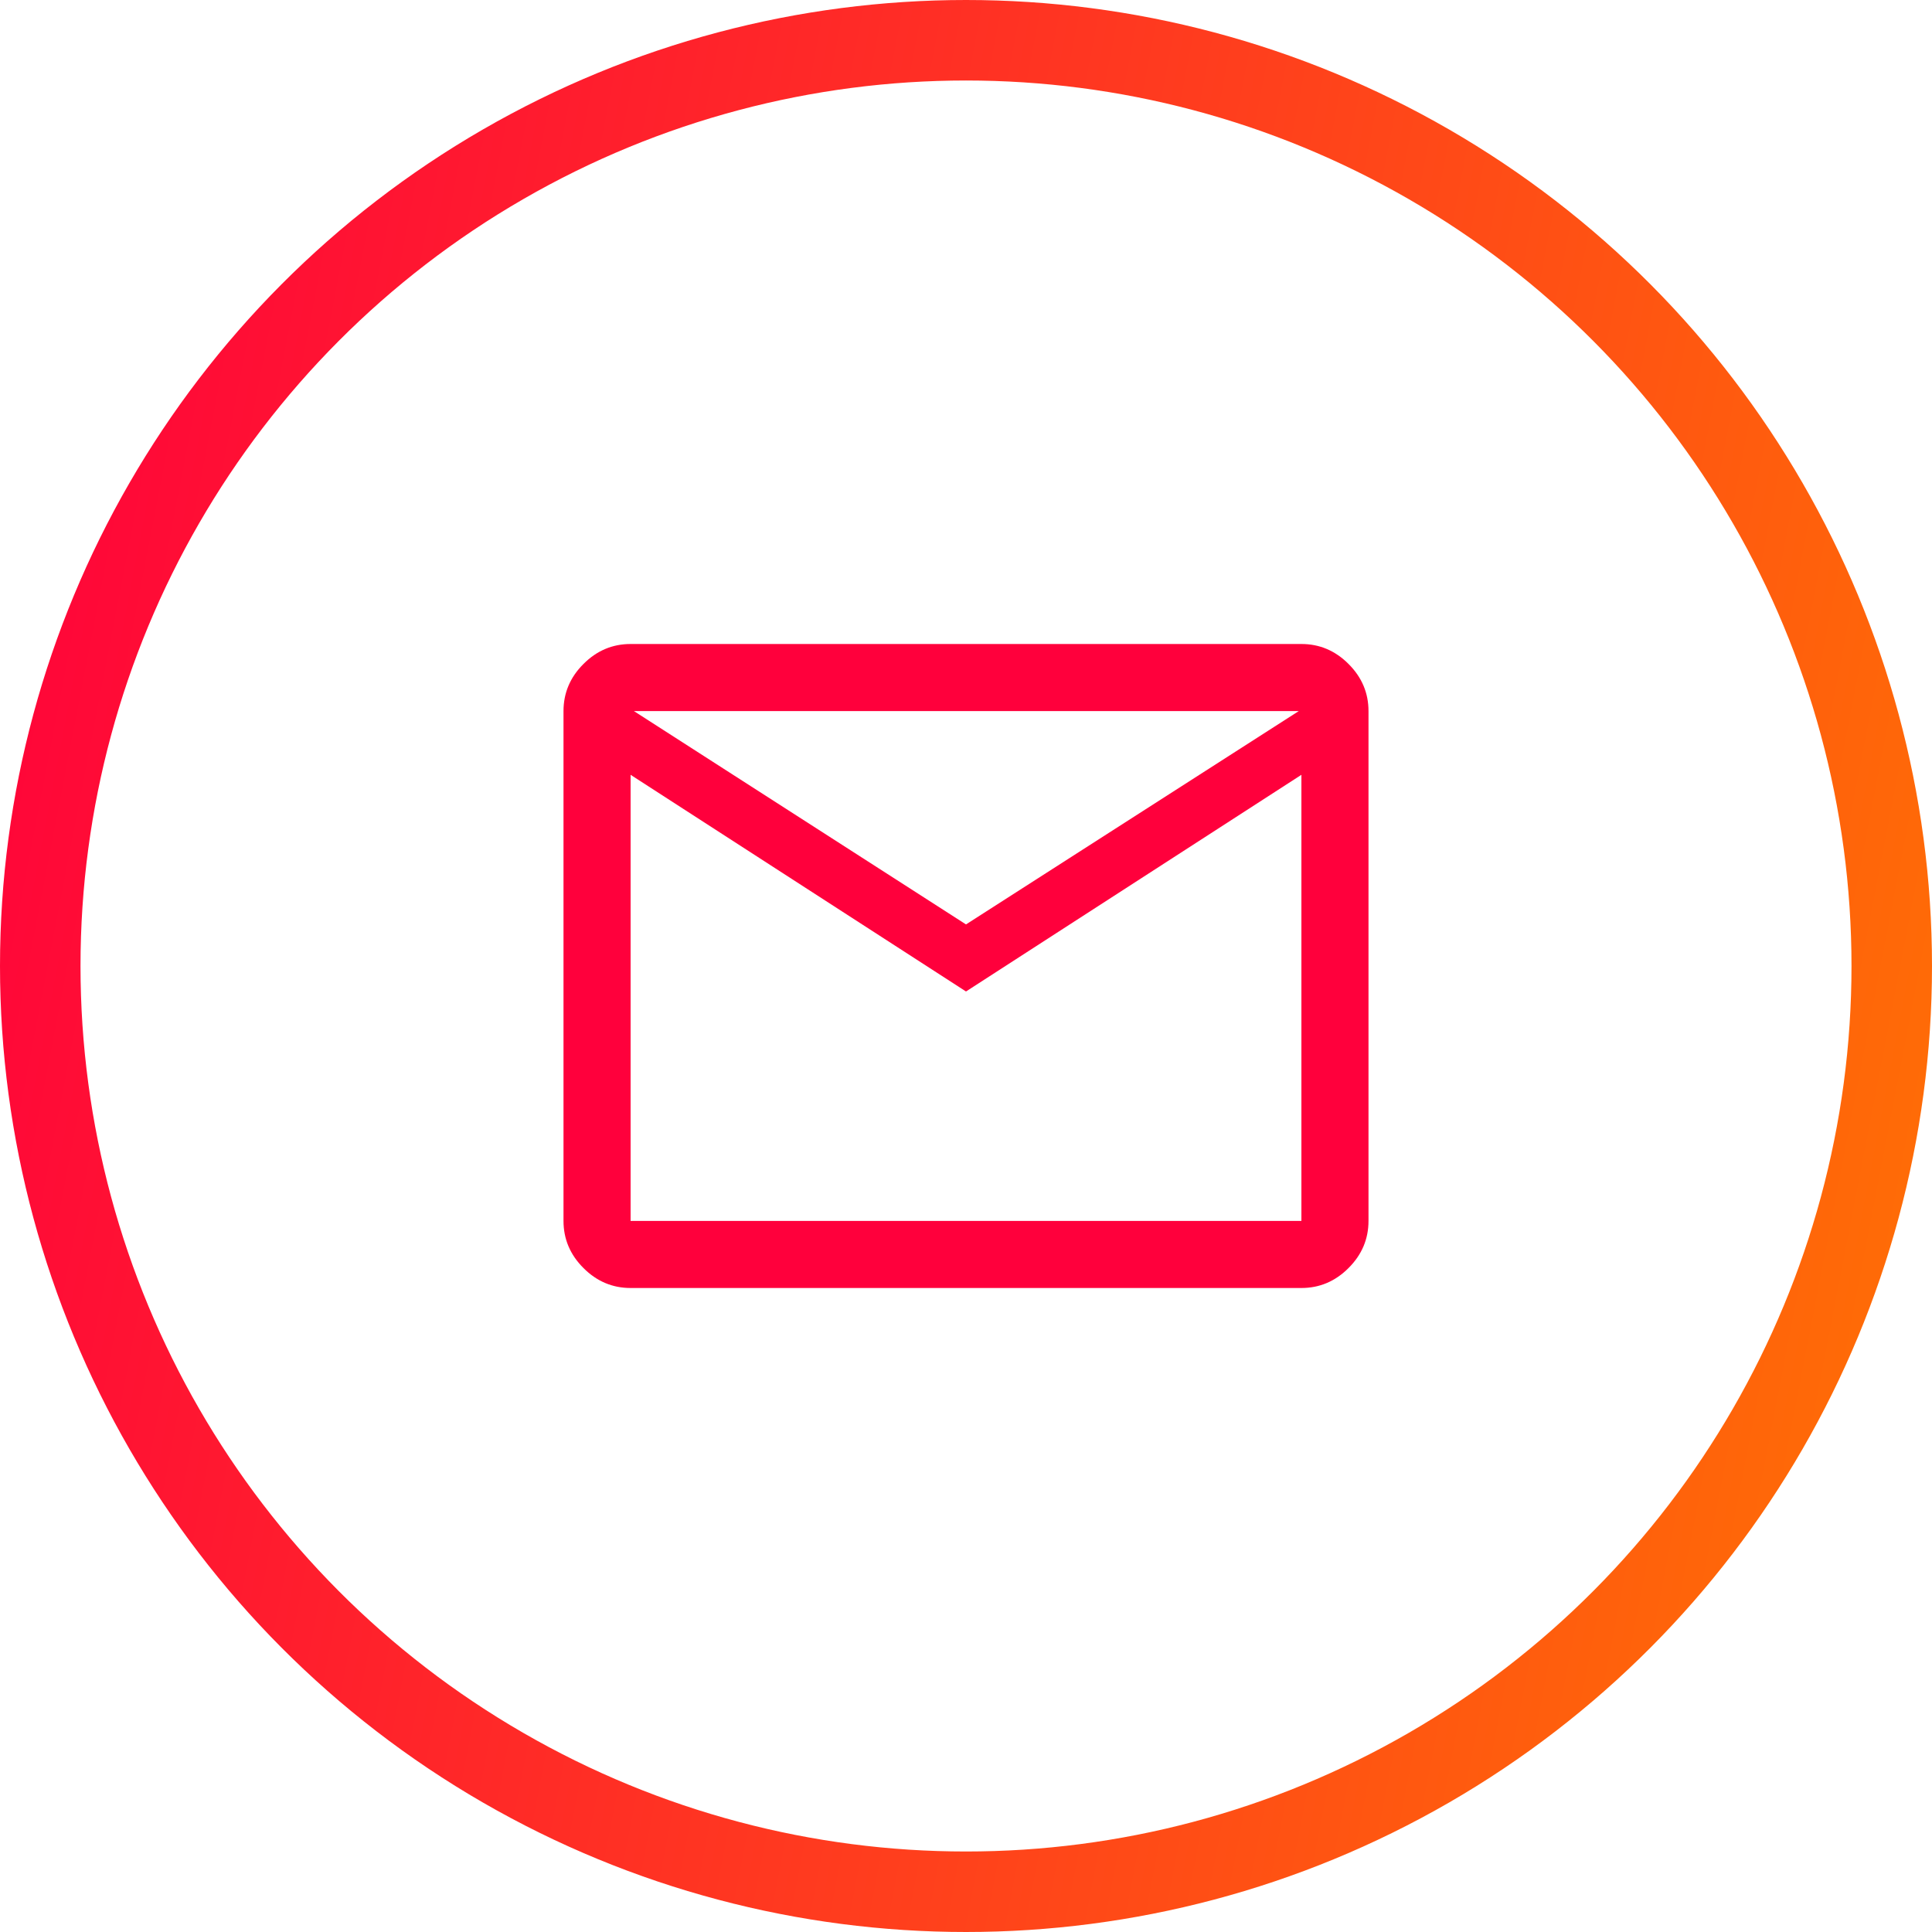
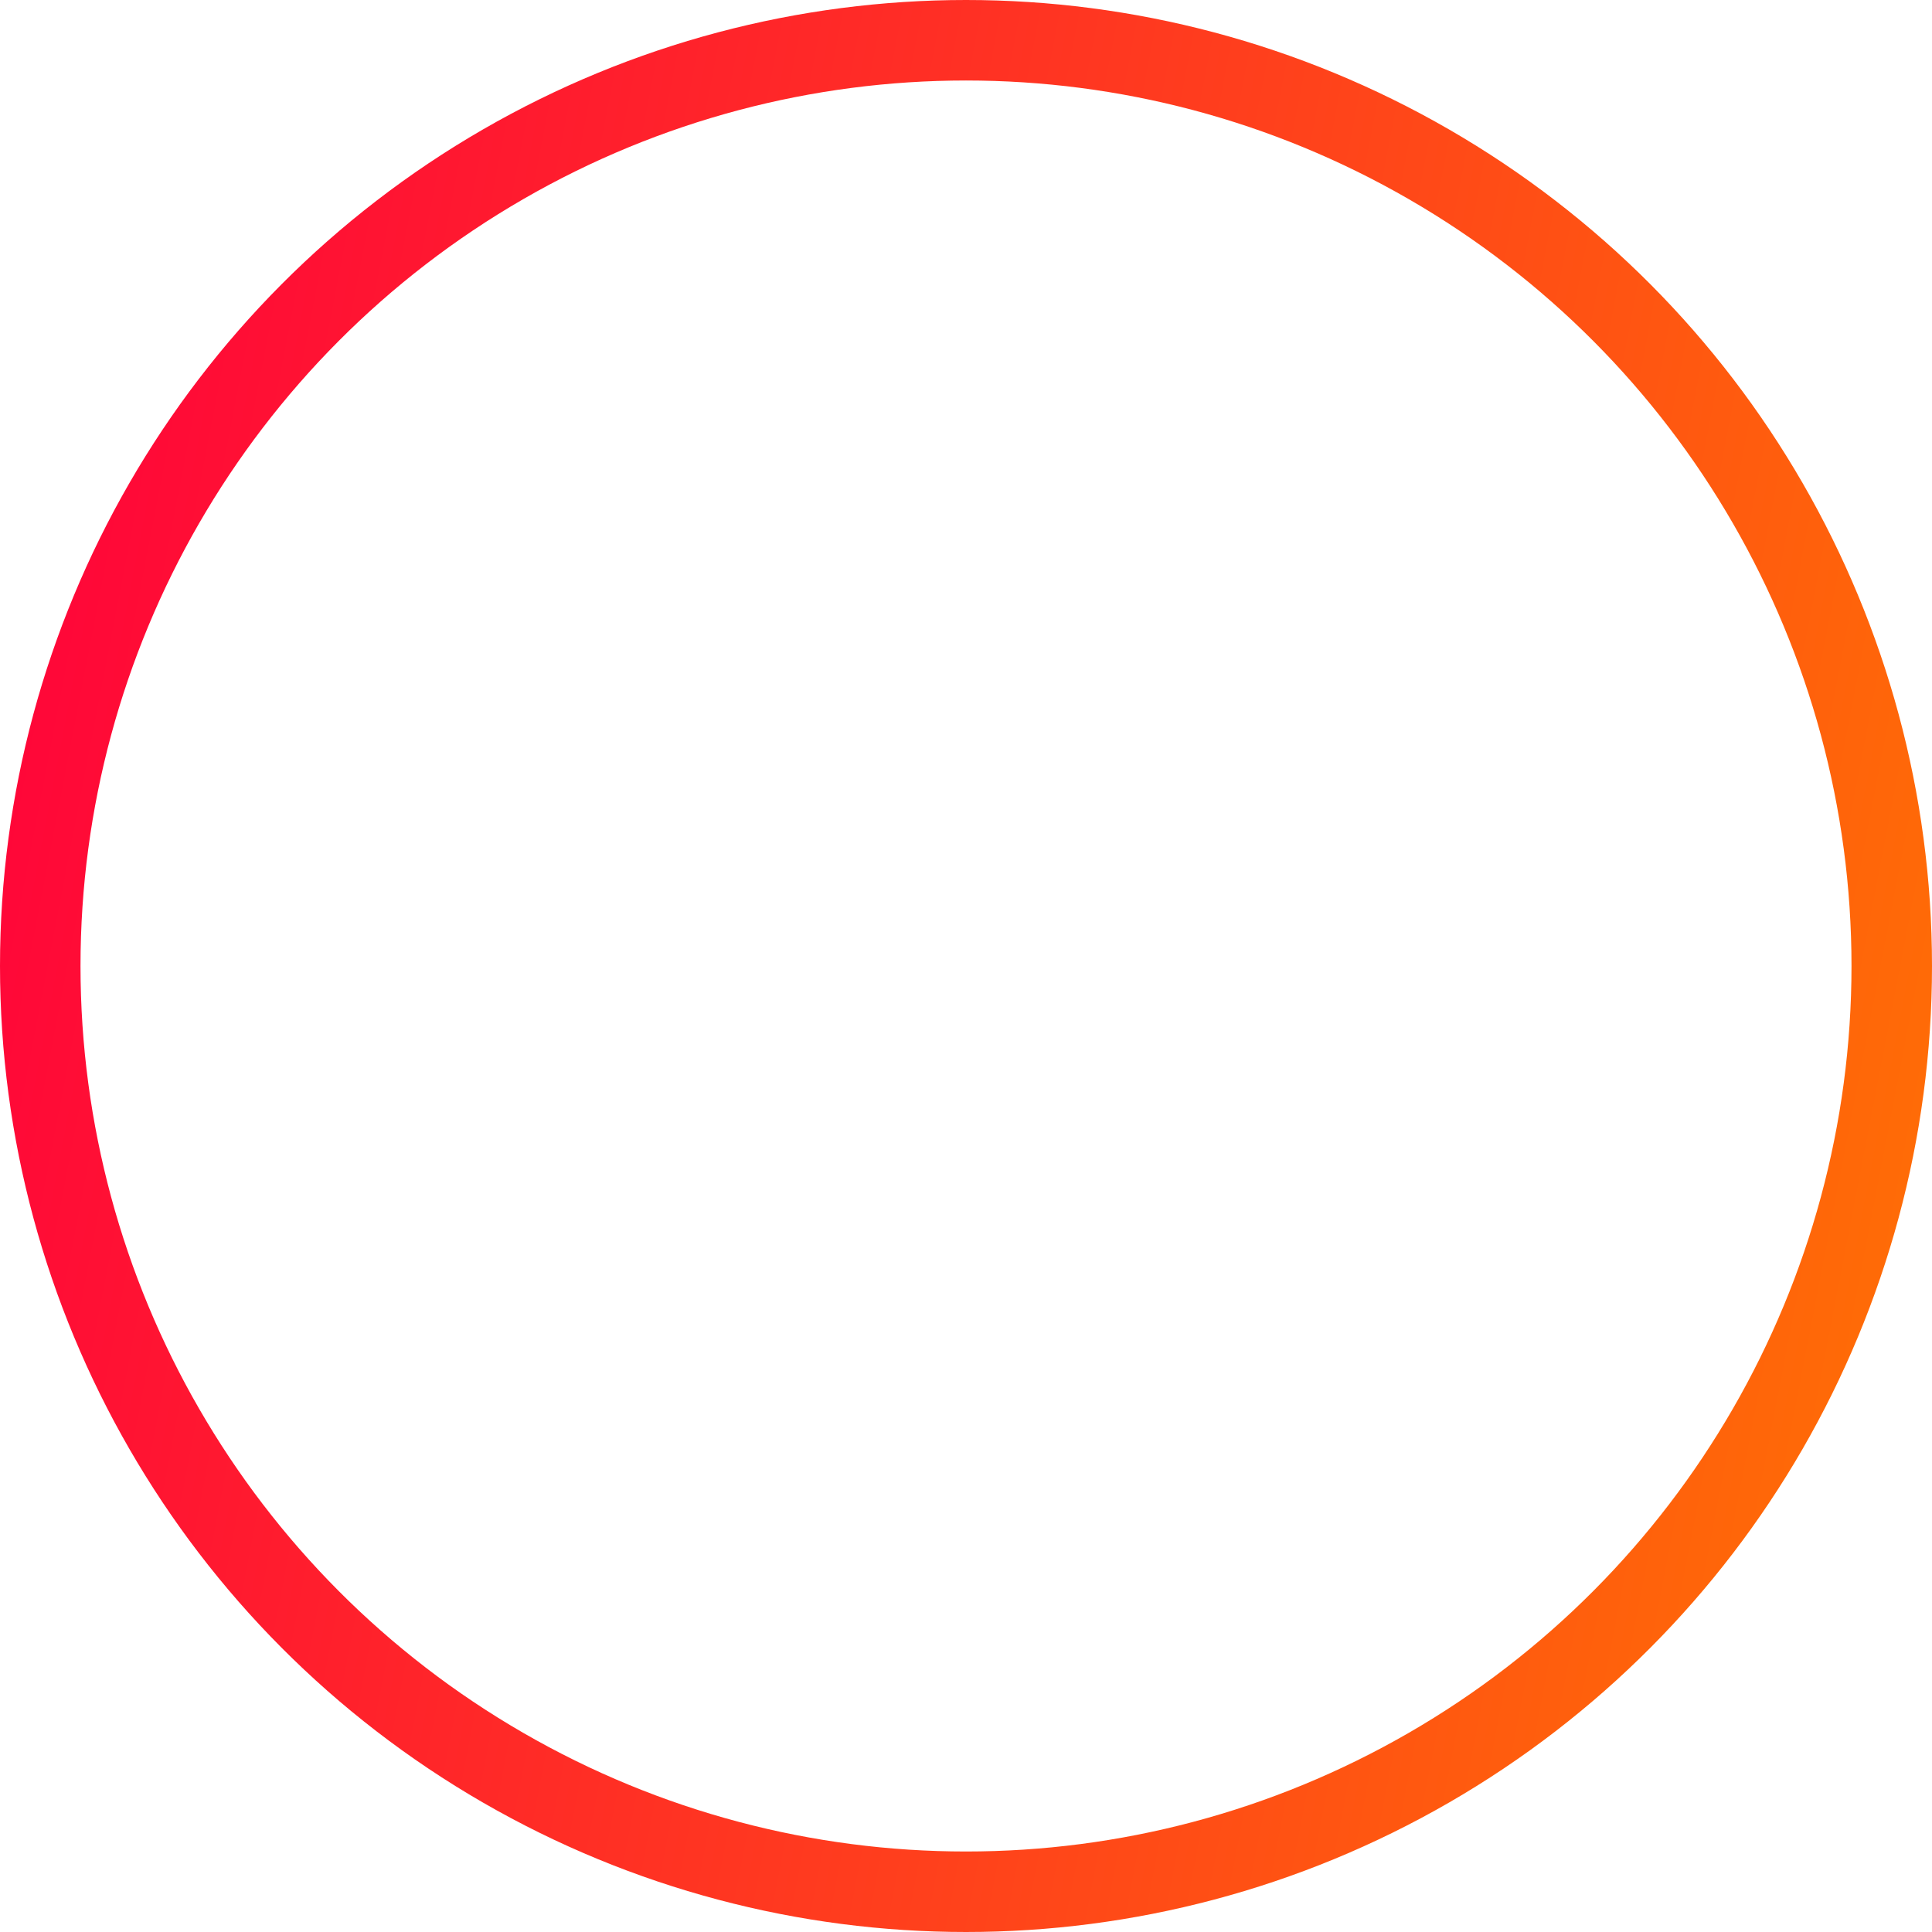
<svg xmlns="http://www.w3.org/2000/svg" width="48" height="48" viewBox="0 0 48 48" fill="none">
  <circle cx="24" cy="24" r="23" stroke="url(#paint0_linear_670_10723)" stroke-width="2" />
-   <path d="M15.667 32C15.217 32 14.826 31.835 14.496 31.504C14.165 31.174 14 30.783 14 30.333V17.667C14 17.217 14.165 16.826 14.496 16.496C14.826 16.165 15.217 16 15.667 16H32.333C32.783 16 33.174 16.165 33.504 16.496C33.835 16.826 34 17.217 34 17.667V30.333C34 30.783 33.835 31.174 33.504 31.504C33.174 31.835 32.783 32 32.333 32H15.667ZM24 24.633L15.667 19.25V30.333H32.333V19.25L24 24.633ZM24 22.967L32.267 17.667H15.75L24 22.967ZM15.667 19.25V17.667V30.333V19.25Z" fill="#FF003C" />
  <defs>
    <linearGradient id="paint0_linear_670_10723" x1="-1.07915e-06" y1="3.547" x2="56.63" y2="14.489" gradientUnits="userSpaceOnUse">
      <stop stop-color="#FF003C" />
      <stop offset="1" stop-color="#FF7800" />
    </linearGradient>
  </defs>
</svg>